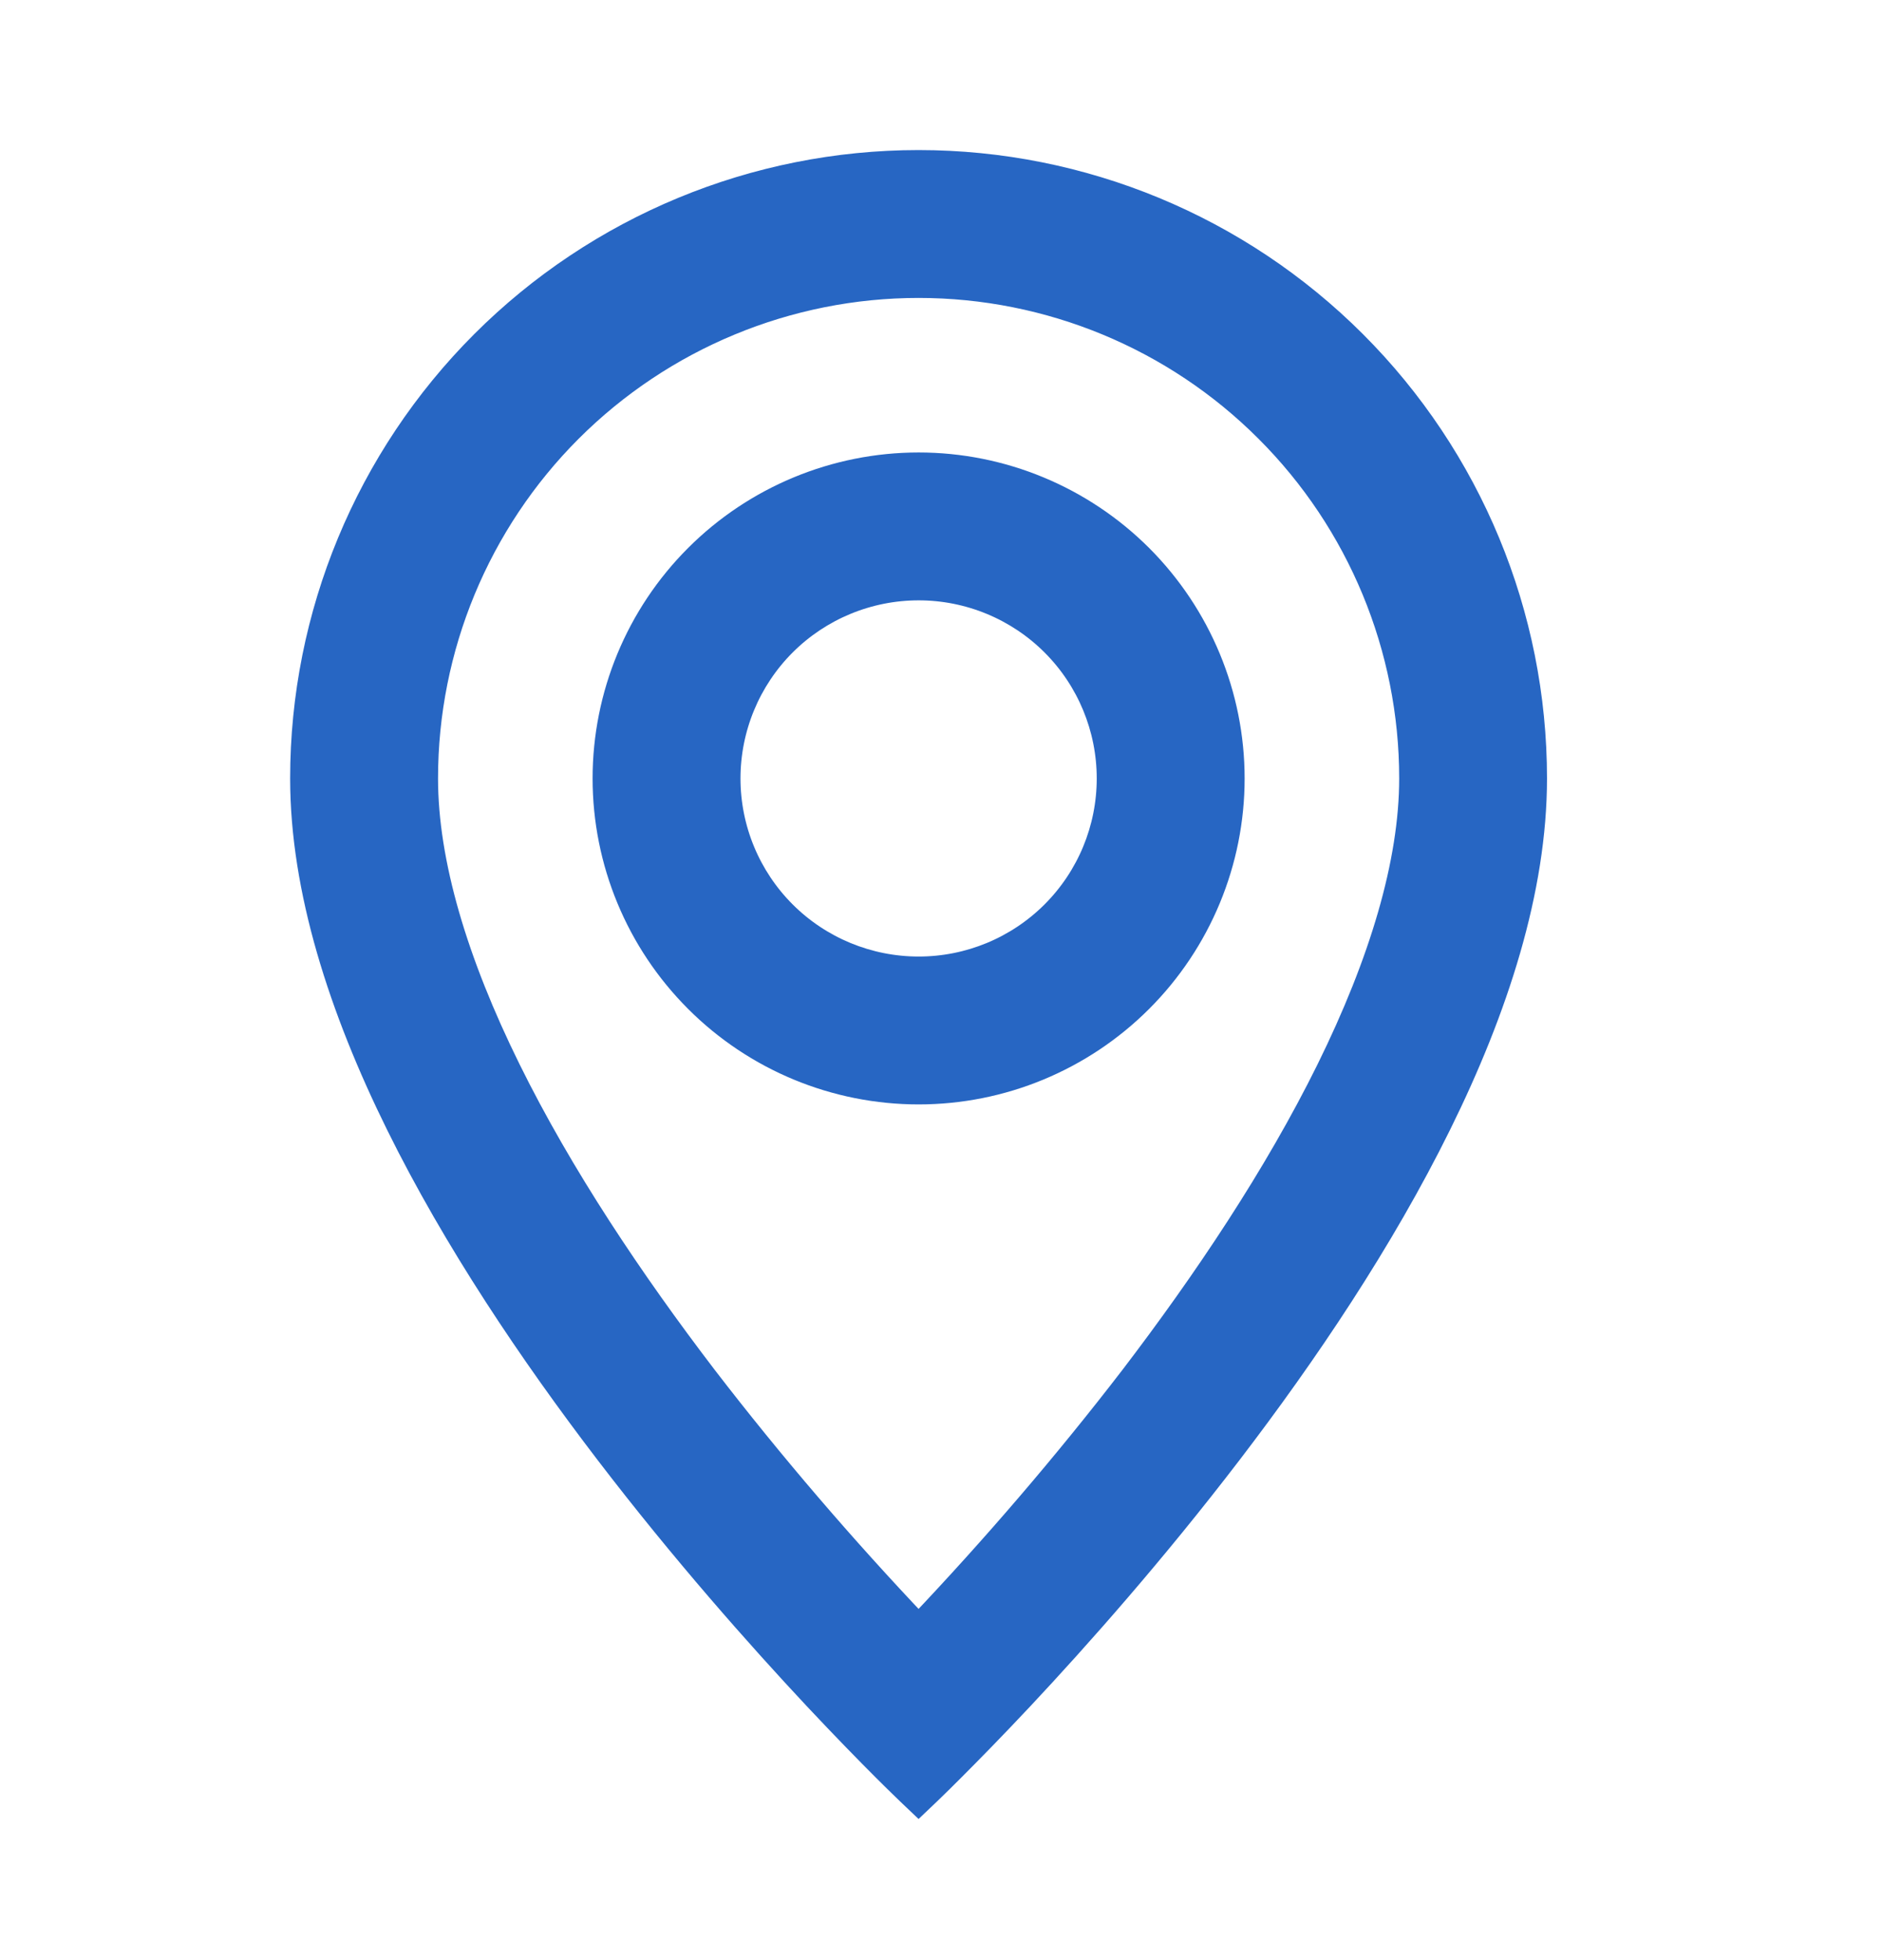
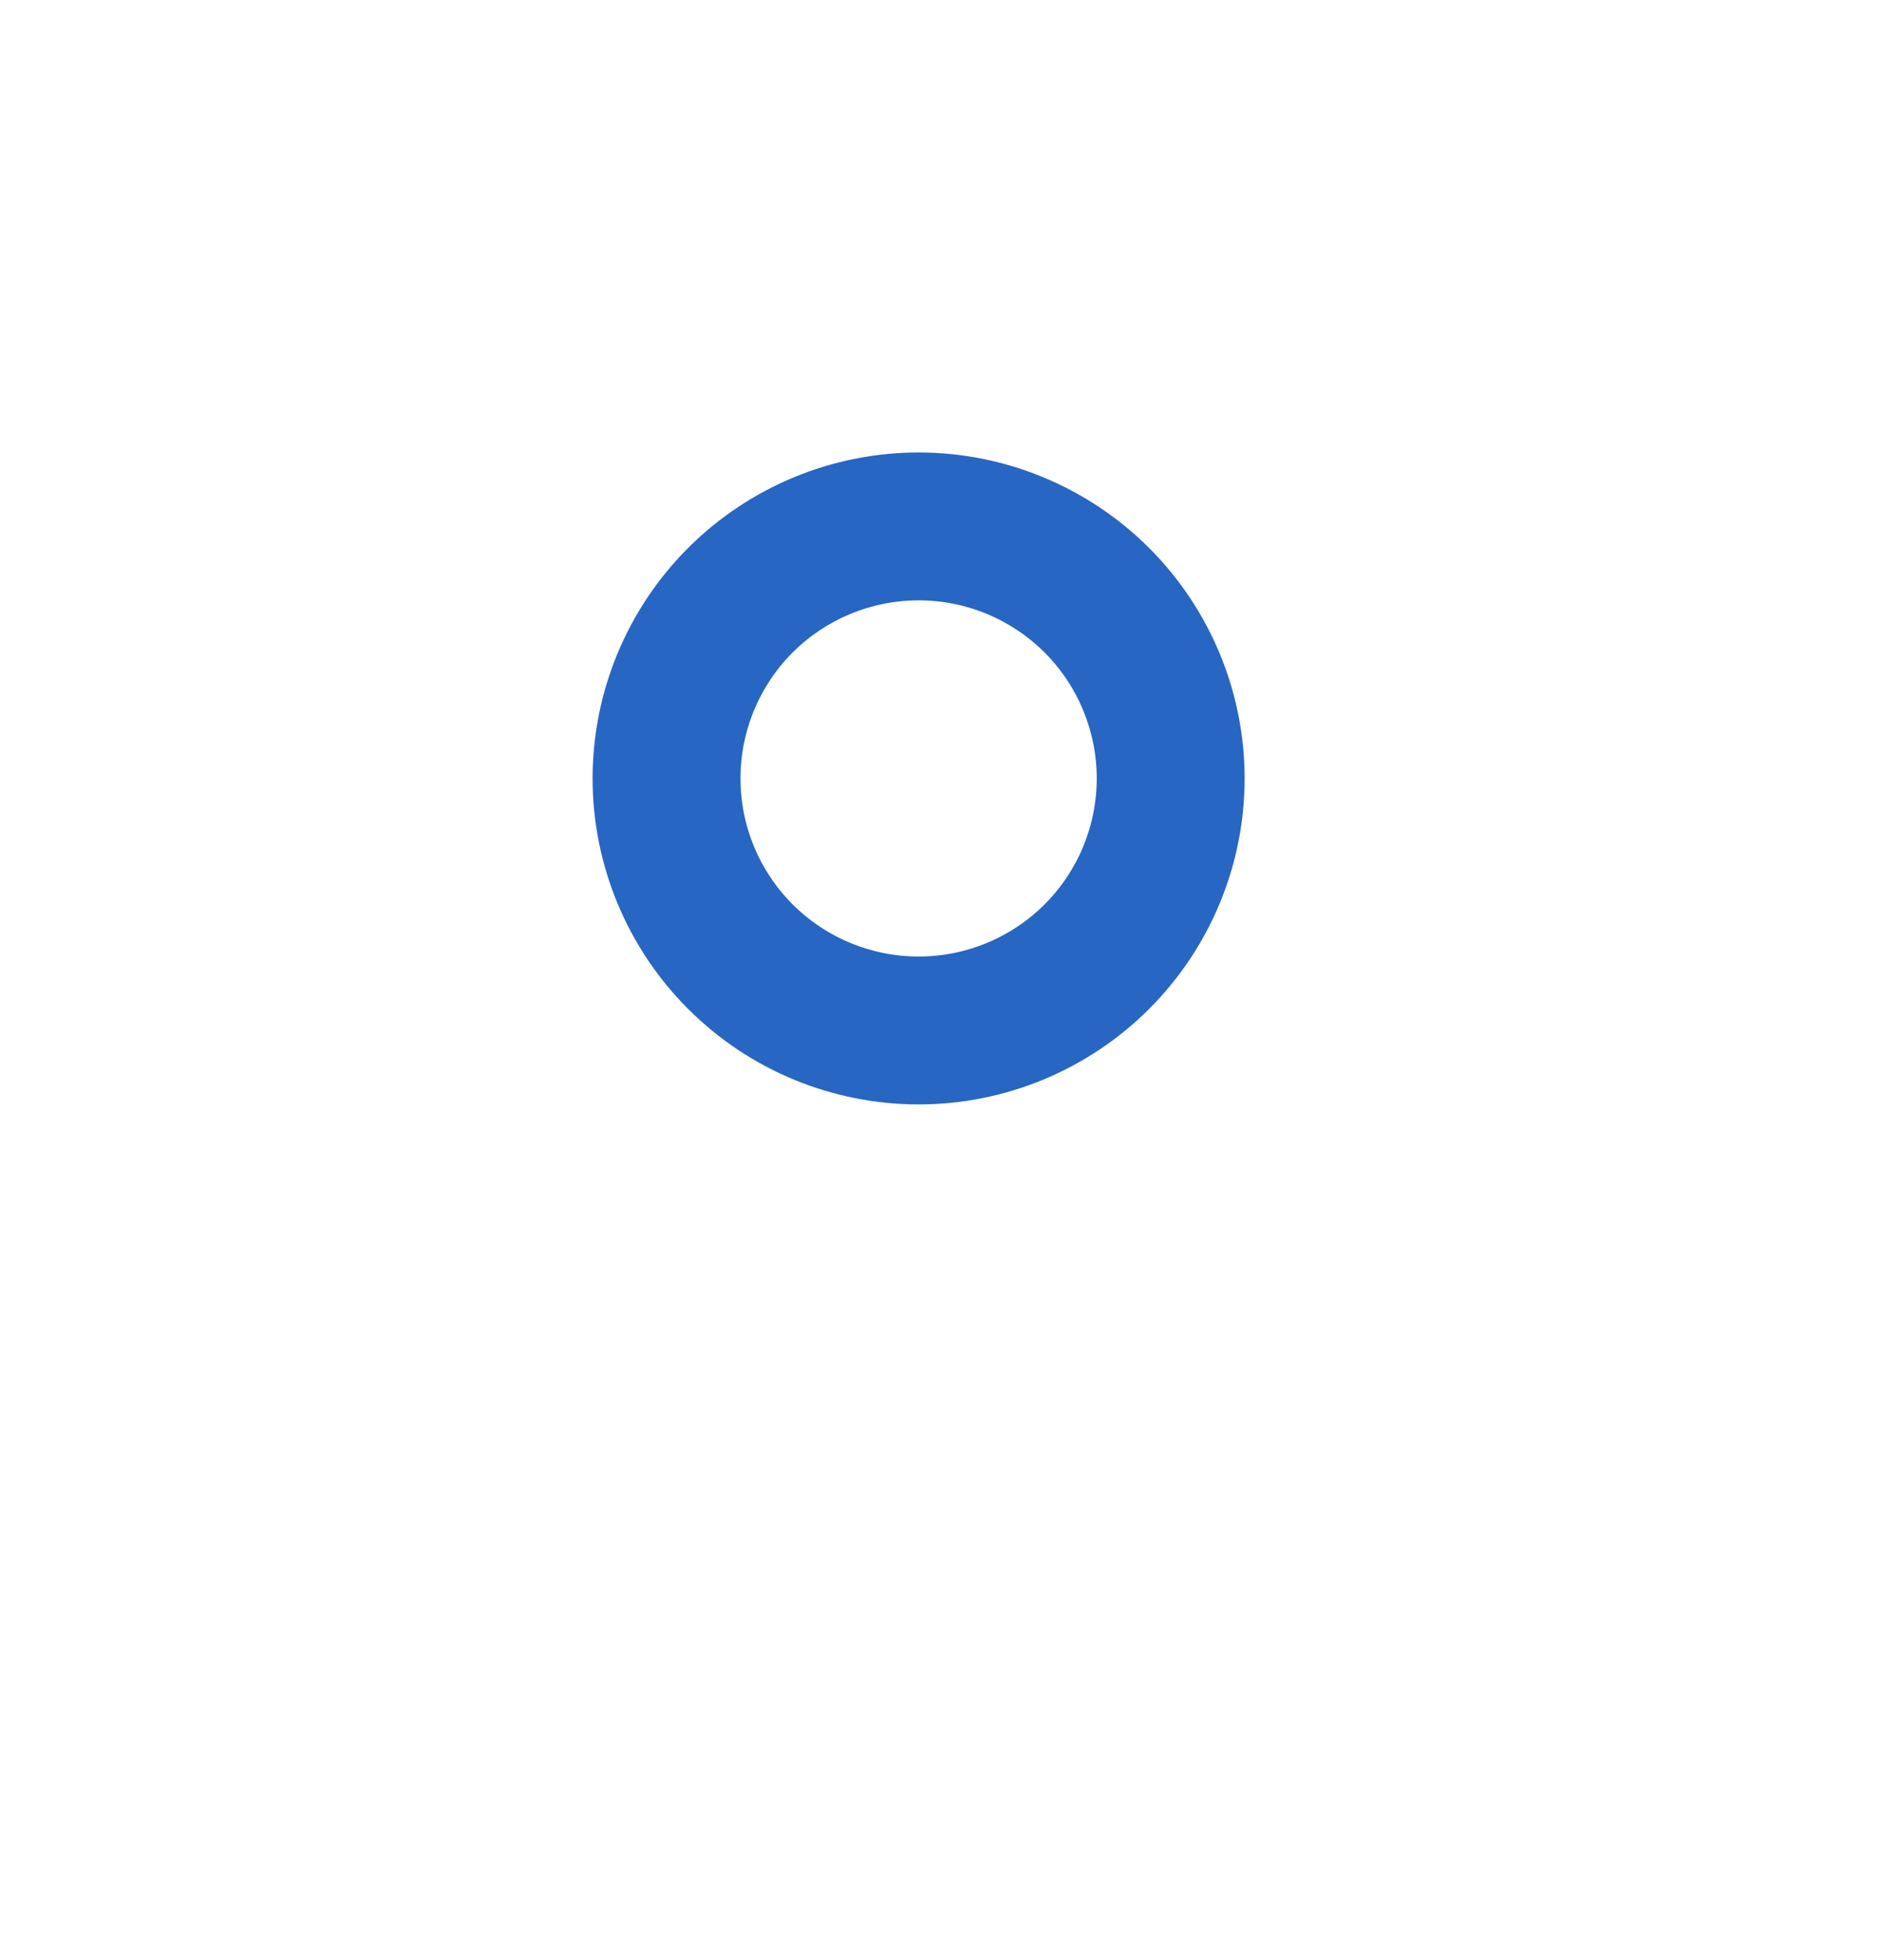
<svg xmlns="http://www.w3.org/2000/svg" width="24" height="25" viewBox="0 0 24 25" fill="none">
-   <path d="M11.714 2.064C13.8 2.064 15.801 2.893 17.275 4.368C18.75 5.843 19.578 7.843 19.578 9.928C19.578 11.348 19.086 12.869 18.357 14.344C17.628 15.821 16.658 17.263 15.69 18.528C14.722 19.794 13.755 20.885 13.029 21.66C12.666 22.047 12.363 22.355 12.151 22.567C12.046 22.673 11.962 22.755 11.905 22.81C11.877 22.838 11.855 22.859 11.84 22.873L11.817 22.895L11.714 22.993L11.611 22.895L11.605 22.889C11.602 22.886 11.595 22.88 11.588 22.873C11.573 22.859 11.552 22.838 11.523 22.81C11.466 22.755 11.382 22.673 11.276 22.567C11.064 22.355 10.762 22.047 10.399 21.66C9.674 20.885 8.706 19.794 7.738 18.528C6.771 17.263 5.8 15.821 5.071 14.344C4.343 12.869 3.85 11.348 3.85 9.928C3.85 7.843 4.679 5.843 6.153 4.368C7.628 2.893 9.628 2.064 11.714 2.064ZM11.714 3.65C10.049 3.65 8.452 4.312 7.274 5.489C6.097 6.666 5.436 8.263 5.436 9.928C5.436 11.004 5.816 12.273 6.492 13.642C7.16 14.996 8.066 16.347 8.996 17.564C9.846 18.669 10.755 19.728 11.714 20.739C12.673 19.728 13.582 18.669 14.432 17.564C15.361 16.347 16.268 14.996 16.936 13.642C17.611 12.273 17.993 11.004 17.993 9.928C17.993 8.263 17.332 6.666 16.154 5.489C14.977 4.311 13.379 3.65 11.714 3.65Z" fill="#2766C3" stroke="#2766C3" stroke-width="0.3" />
  <path d="M11.715 5.921C12.777 5.921 13.796 6.344 14.548 7.095C15.299 7.847 15.722 8.866 15.722 9.929C15.722 10.992 15.299 12.011 14.548 12.762C13.796 13.514 12.777 13.936 11.715 13.936C10.652 13.936 9.632 13.514 8.881 12.762C8.13 12.011 7.707 10.992 7.707 9.929C7.707 8.866 8.129 7.847 8.881 7.095C9.632 6.344 10.652 5.921 11.715 5.921ZM11.715 7.507C11.073 7.507 10.456 7.762 10.002 8.216C9.548 8.67 9.293 9.287 9.293 9.929C9.293 10.571 9.548 11.187 10.002 11.641C10.456 12.095 11.073 12.35 11.715 12.35C12.357 12.35 12.973 12.095 13.427 11.641C13.881 11.187 14.136 10.571 14.136 9.929C14.136 9.287 13.881 8.67 13.427 8.216C12.973 7.762 12.357 7.507 11.715 7.507Z" fill="#2766C3" stroke="#2766C3" stroke-width="0.3" />
</svg>